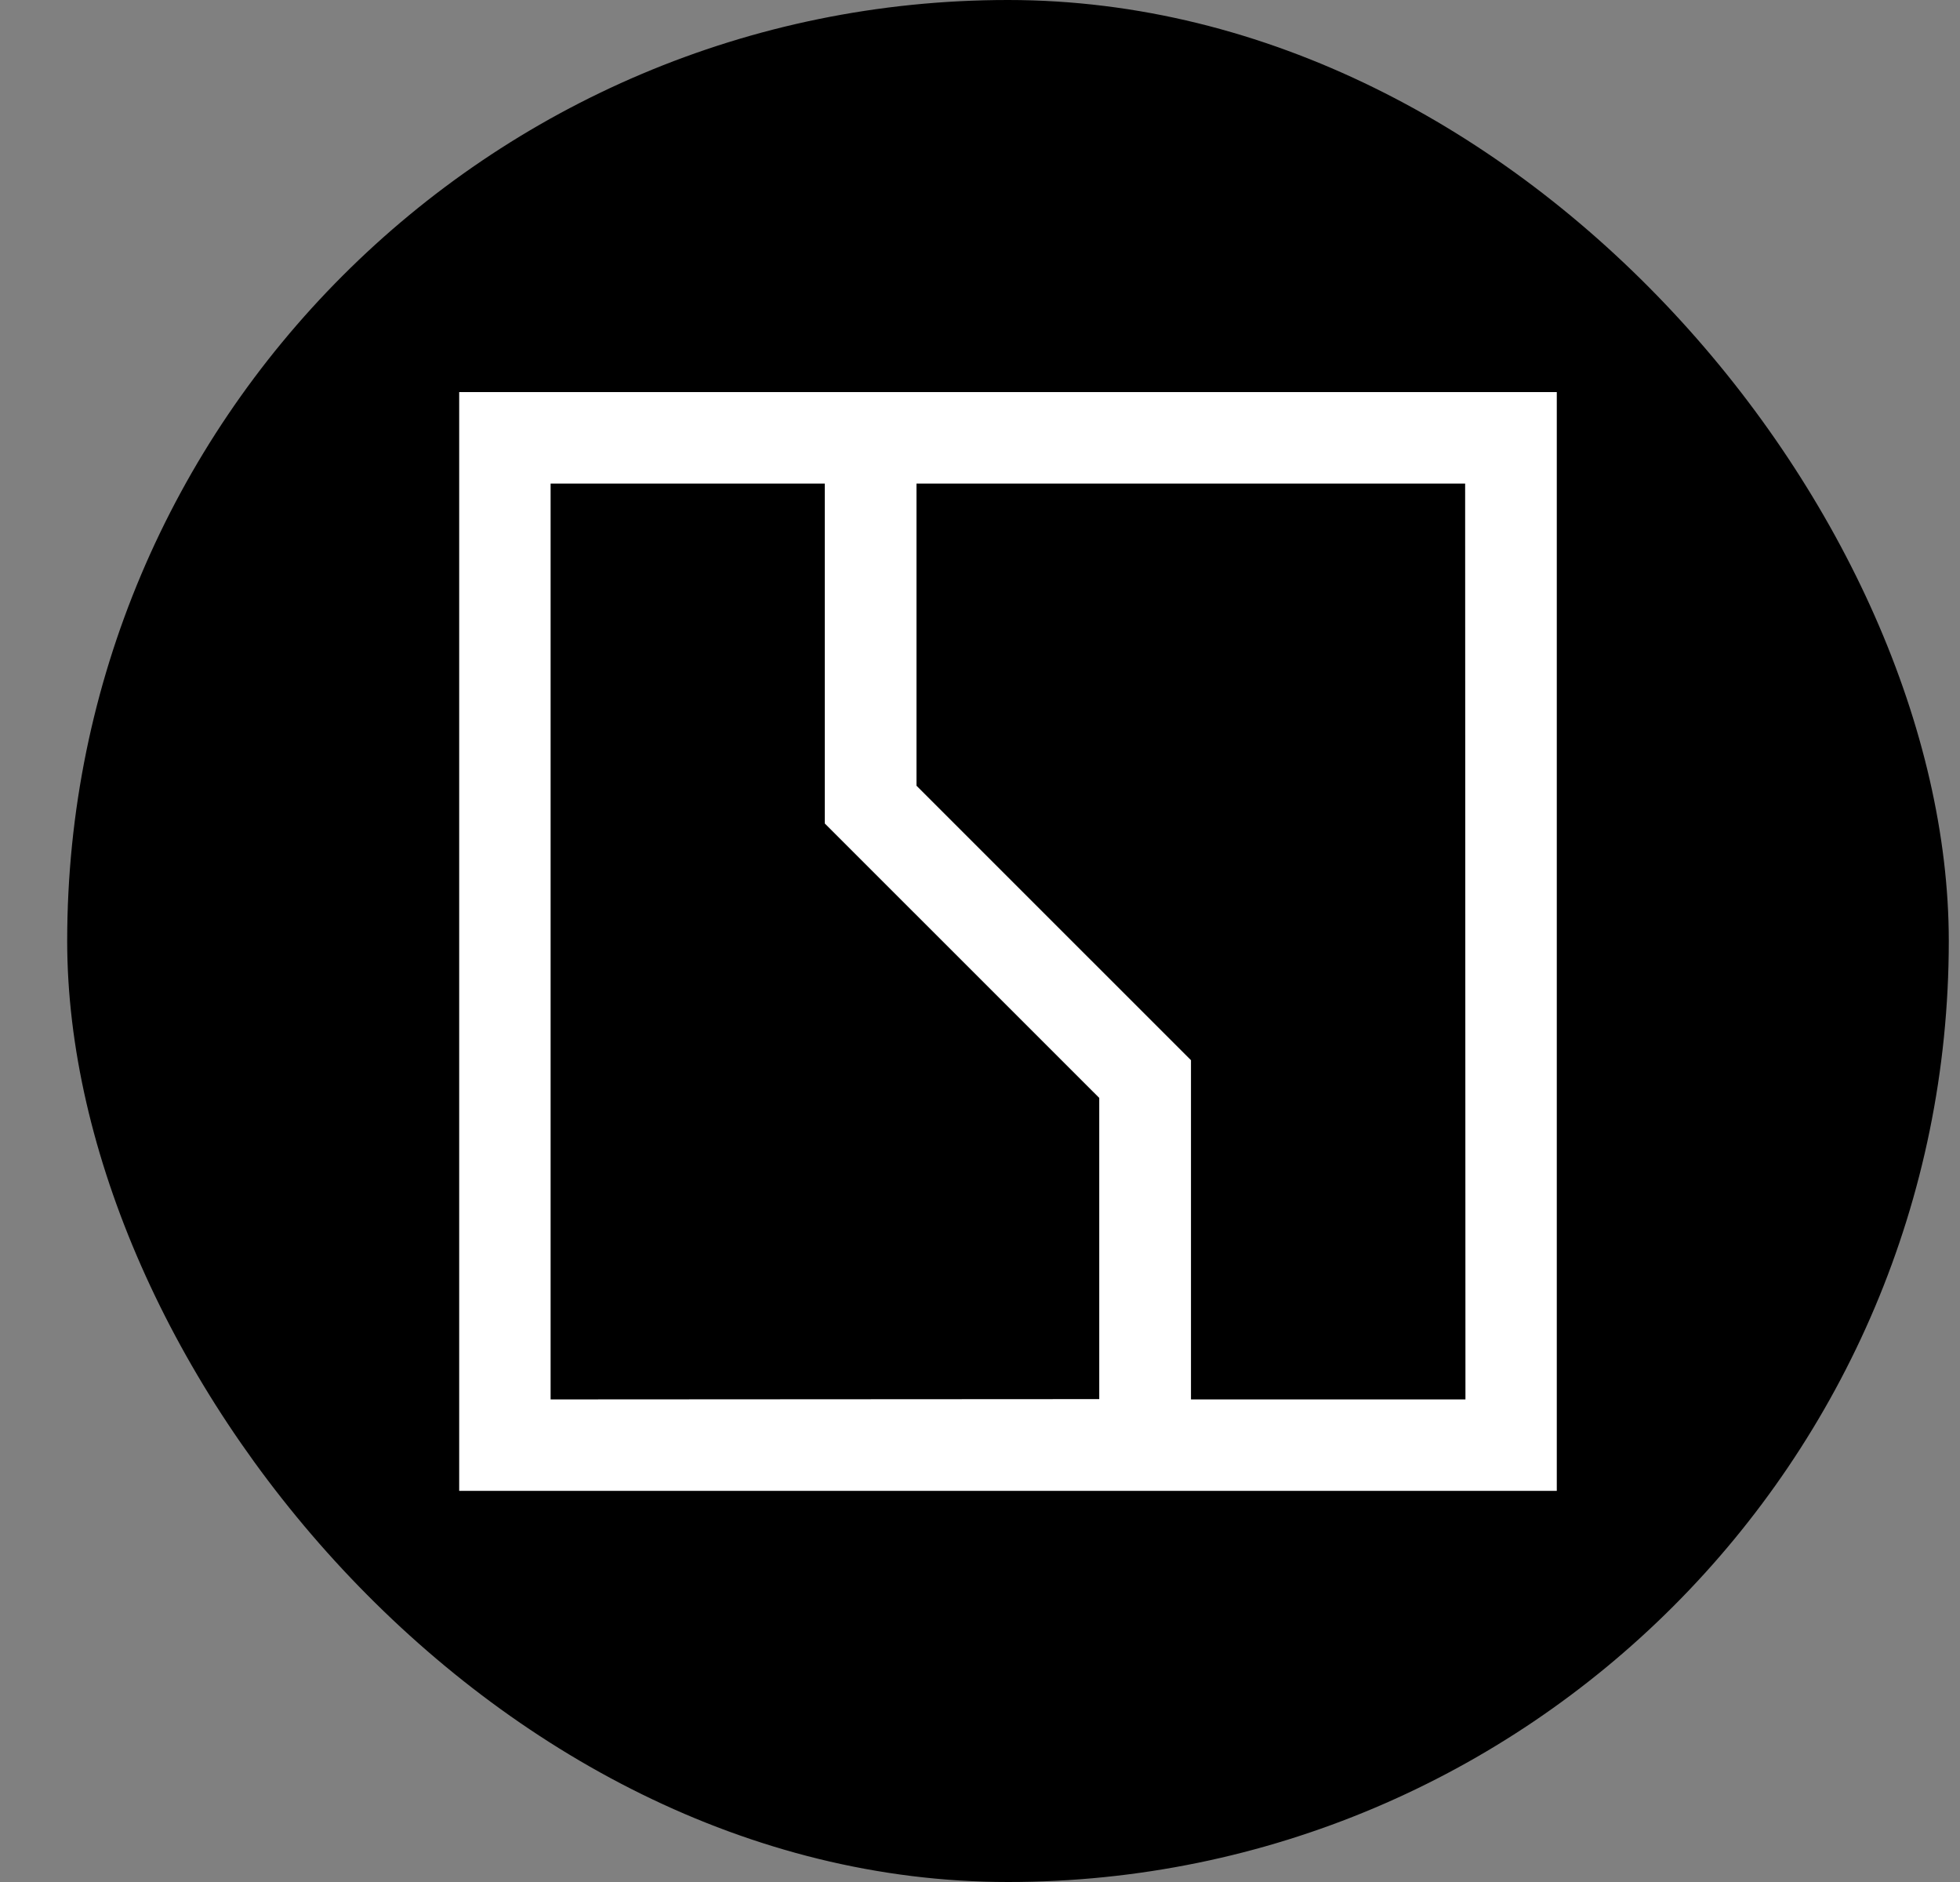
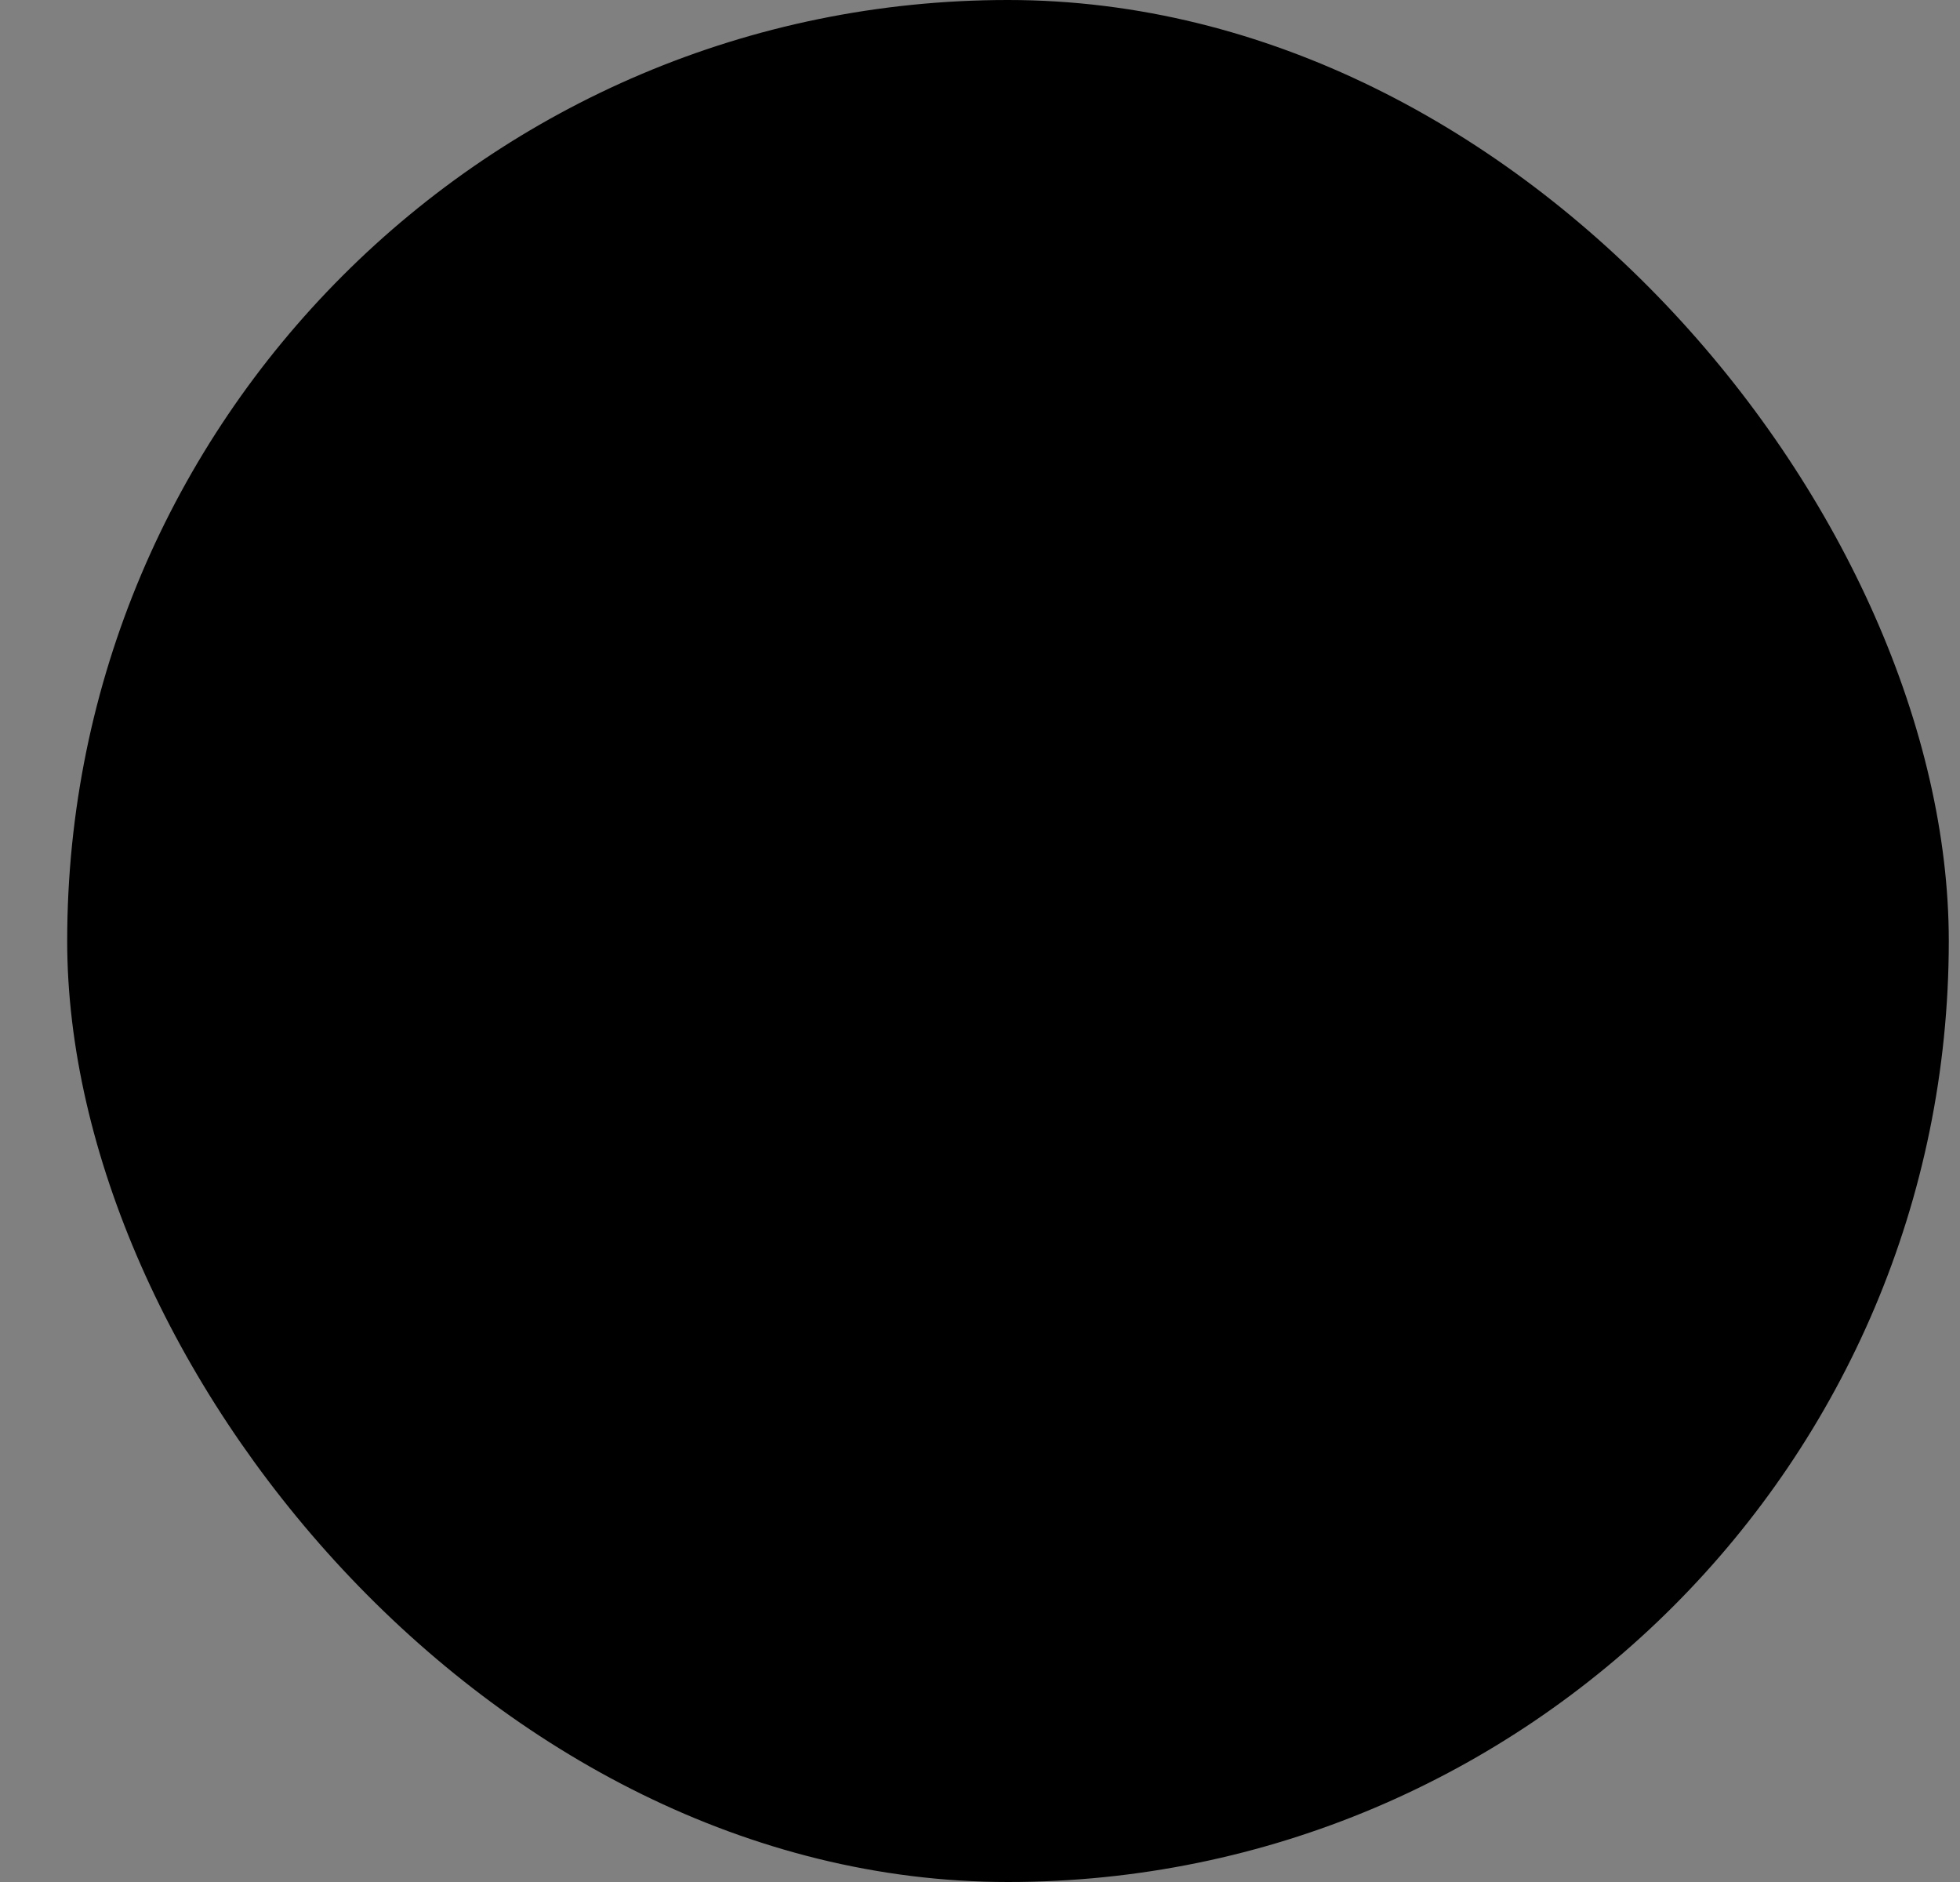
<svg xmlns="http://www.w3.org/2000/svg" width="25" height="24" viewBox="0 0 25 24" fill="none">
  <rect x="0" y="0" width="25" height="24" fill="#808080" stroke="none" />
  <rect x="0.857" width="24" height="24" rx="12" fill="black" />
-   <path d="M18.692 17.846H15.191V13.52L11.69 10.02V6.167H18.688L18.692 17.846ZM7.023 17.846V6.167H10.52V10.501L14.021 14.001V17.842L7.023 17.846ZM19.857 5H5.857V19.012H19.857V5Z" fill="white" />
</svg>